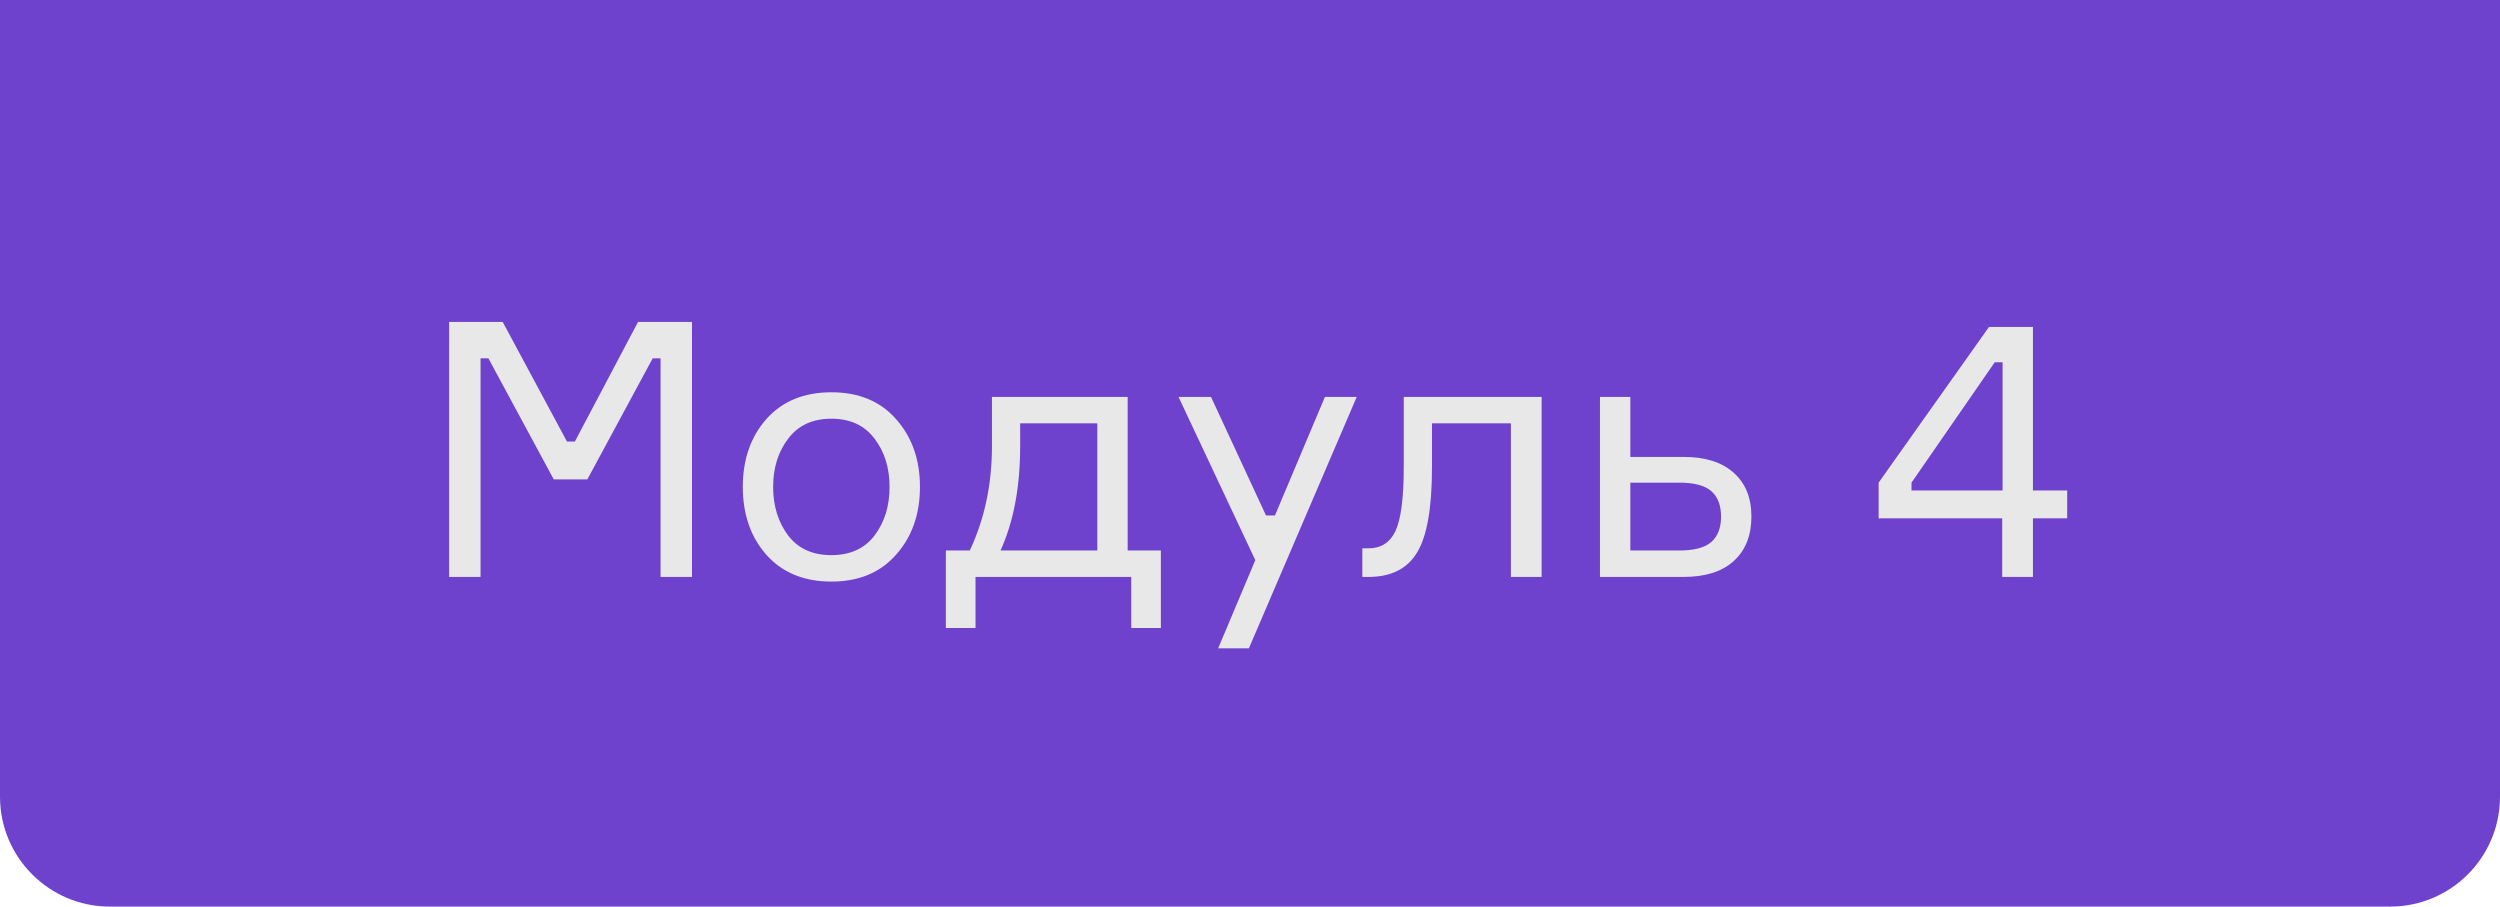
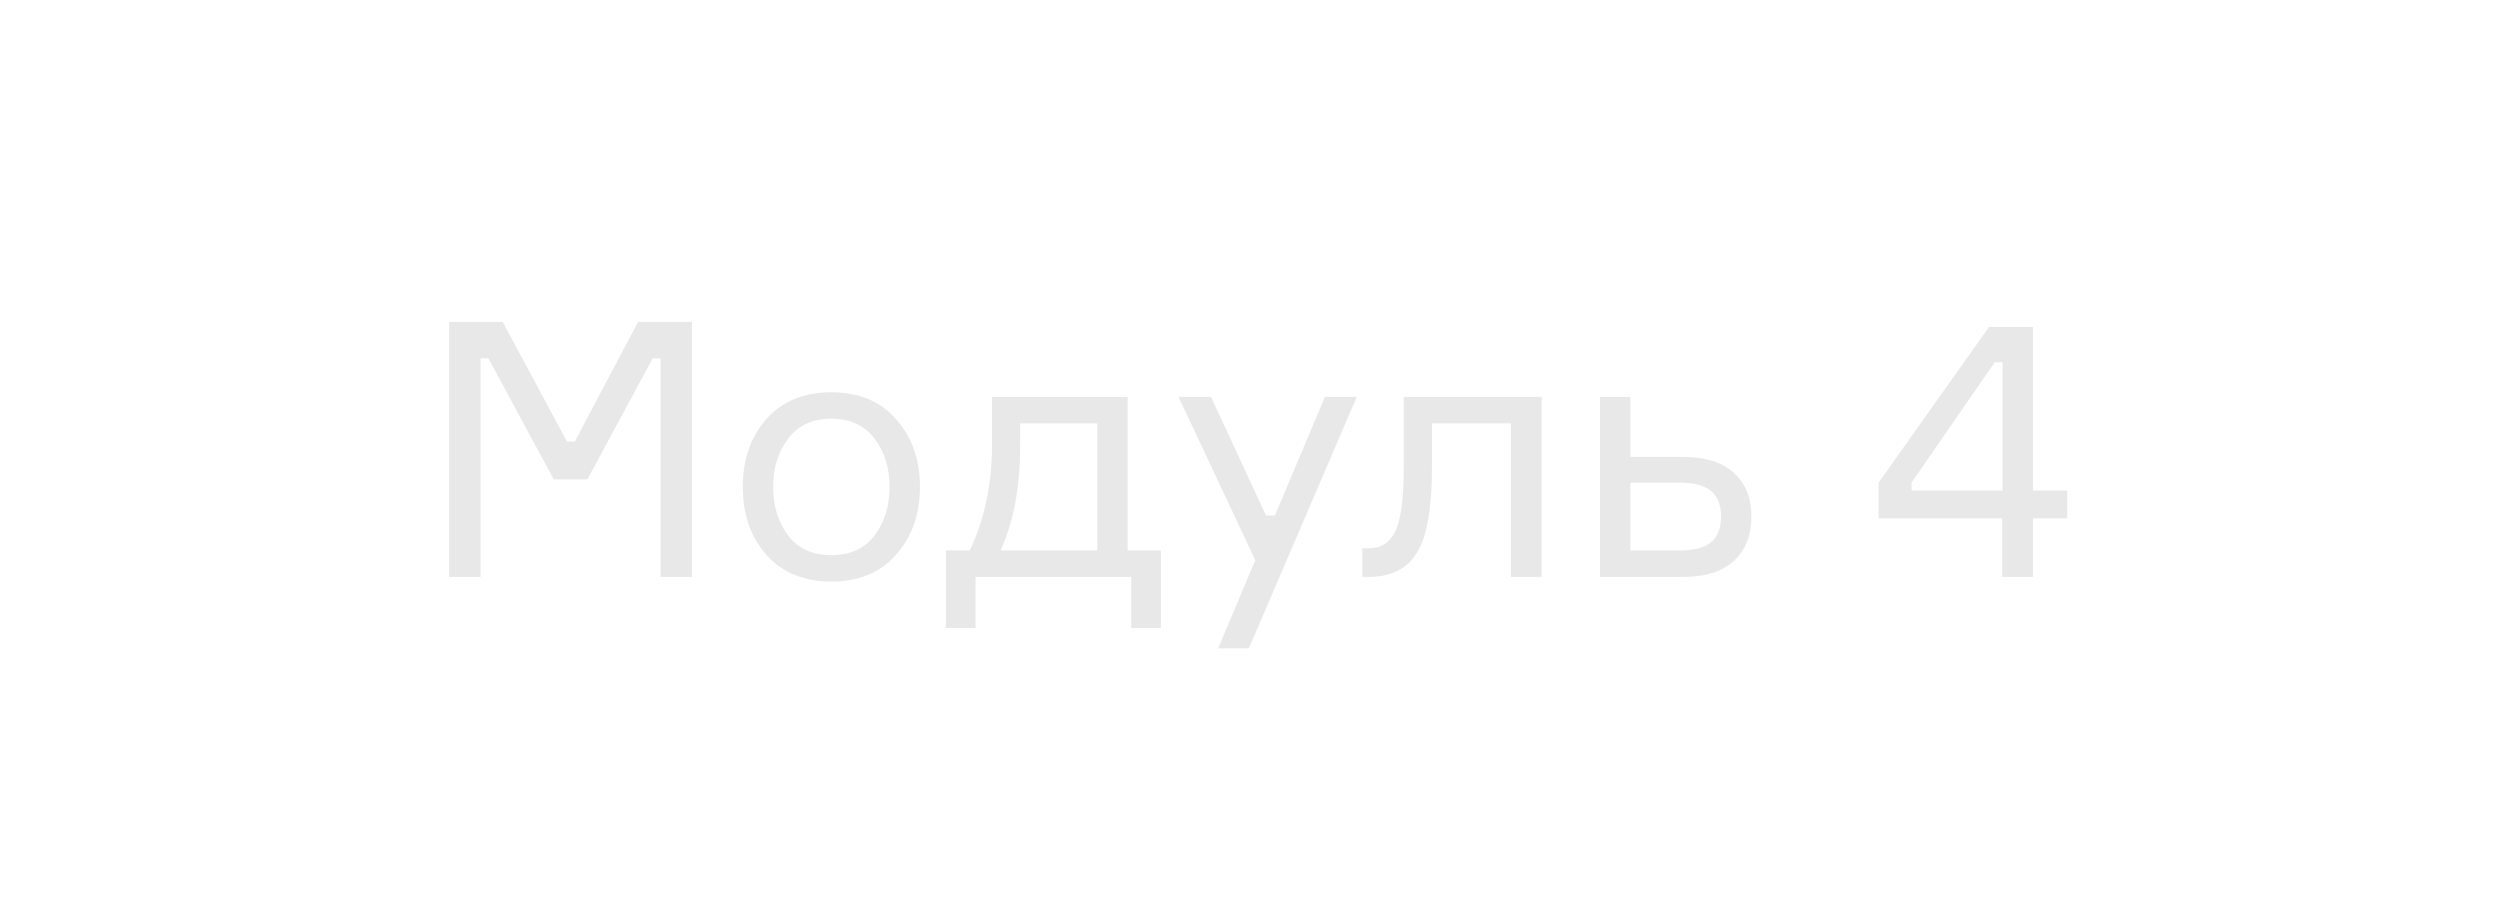
<svg xmlns="http://www.w3.org/2000/svg" width="91" height="33" viewBox="0 0 91 33" fill="none">
-   <path d="M0 0H91V29C91 31.209 89.209 33 87 33H4C1.791 33 0 31.209 0 29V0Z" fill="#6E42CD" />
  <path d="M16.348 21V11.718H18.298L20.638 16.073H20.924L23.225 11.718H25.188V21H24.044V13.044H23.758L21.379 17.451H20.157L17.778 13.044H17.492V21H16.348ZM27.895 15.254C28.476 14.604 29.265 14.279 30.262 14.279C31.258 14.279 32.042 14.604 32.614 15.254C33.195 15.904 33.486 16.727 33.486 17.724C33.486 18.721 33.195 19.544 32.614 20.194C32.042 20.844 31.258 21.169 30.262 21.169C29.265 21.169 28.476 20.844 27.895 20.194C27.323 19.544 27.038 18.721 27.038 17.724C27.038 16.727 27.323 15.904 27.895 15.254ZM28.689 19.492C29.052 19.969 29.577 20.207 30.262 20.207C30.946 20.207 31.471 19.969 31.834 19.492C32.199 19.007 32.38 18.417 32.38 17.724C32.38 17.031 32.199 16.446 31.834 15.969C31.471 15.484 30.946 15.241 30.262 15.241C29.577 15.241 29.052 15.484 28.689 15.969C28.325 16.446 28.142 17.031 28.142 17.724C28.142 18.417 28.325 19.007 28.689 19.492ZM41.047 20.038H42.256V22.859H41.177V21H35.509V22.859H34.43V20.038H35.301C35.838 18.894 36.107 17.629 36.107 16.242V14.448H41.047V20.038ZM39.942 20.038V15.41H37.134V16.242C37.134 17.724 36.896 18.989 36.419 20.038H39.942ZM45.459 23.6H44.34L45.693 20.389L42.898 14.448H44.081L46.083 18.764H46.407L48.227 14.448H49.385L45.459 23.6ZM49.589 21V19.96H49.81C50.27 19.96 50.599 19.748 50.798 19.323C50.998 18.89 51.097 18.11 51.097 16.983V14.448H56.115V21H54.997V15.41H52.124V17.009C52.124 18.491 51.942 19.527 51.578 20.116C51.223 20.705 50.633 21 49.81 21H49.589ZM59.344 14.448V16.632H61.281C62.07 16.632 62.677 16.823 63.101 17.204C63.535 17.585 63.751 18.118 63.751 18.803C63.751 19.496 63.535 20.038 63.101 20.428C62.677 20.809 62.07 21 61.281 21H58.239V14.448H59.344ZM59.344 20.038H61.125C61.671 20.038 62.061 19.934 62.295 19.726C62.529 19.518 62.646 19.21 62.646 18.803C62.646 18.396 62.529 18.088 62.295 17.88C62.061 17.672 61.671 17.568 61.125 17.568H59.344V20.038ZM73.999 17.854H75.246V18.868H73.999V21H72.88V18.868H68.382V17.568L72.4 11.9H73.999V17.854ZM69.579 17.854H72.894V13.187H72.608L69.579 17.568V17.854Z" fill="#E8E8E8" />
</svg>